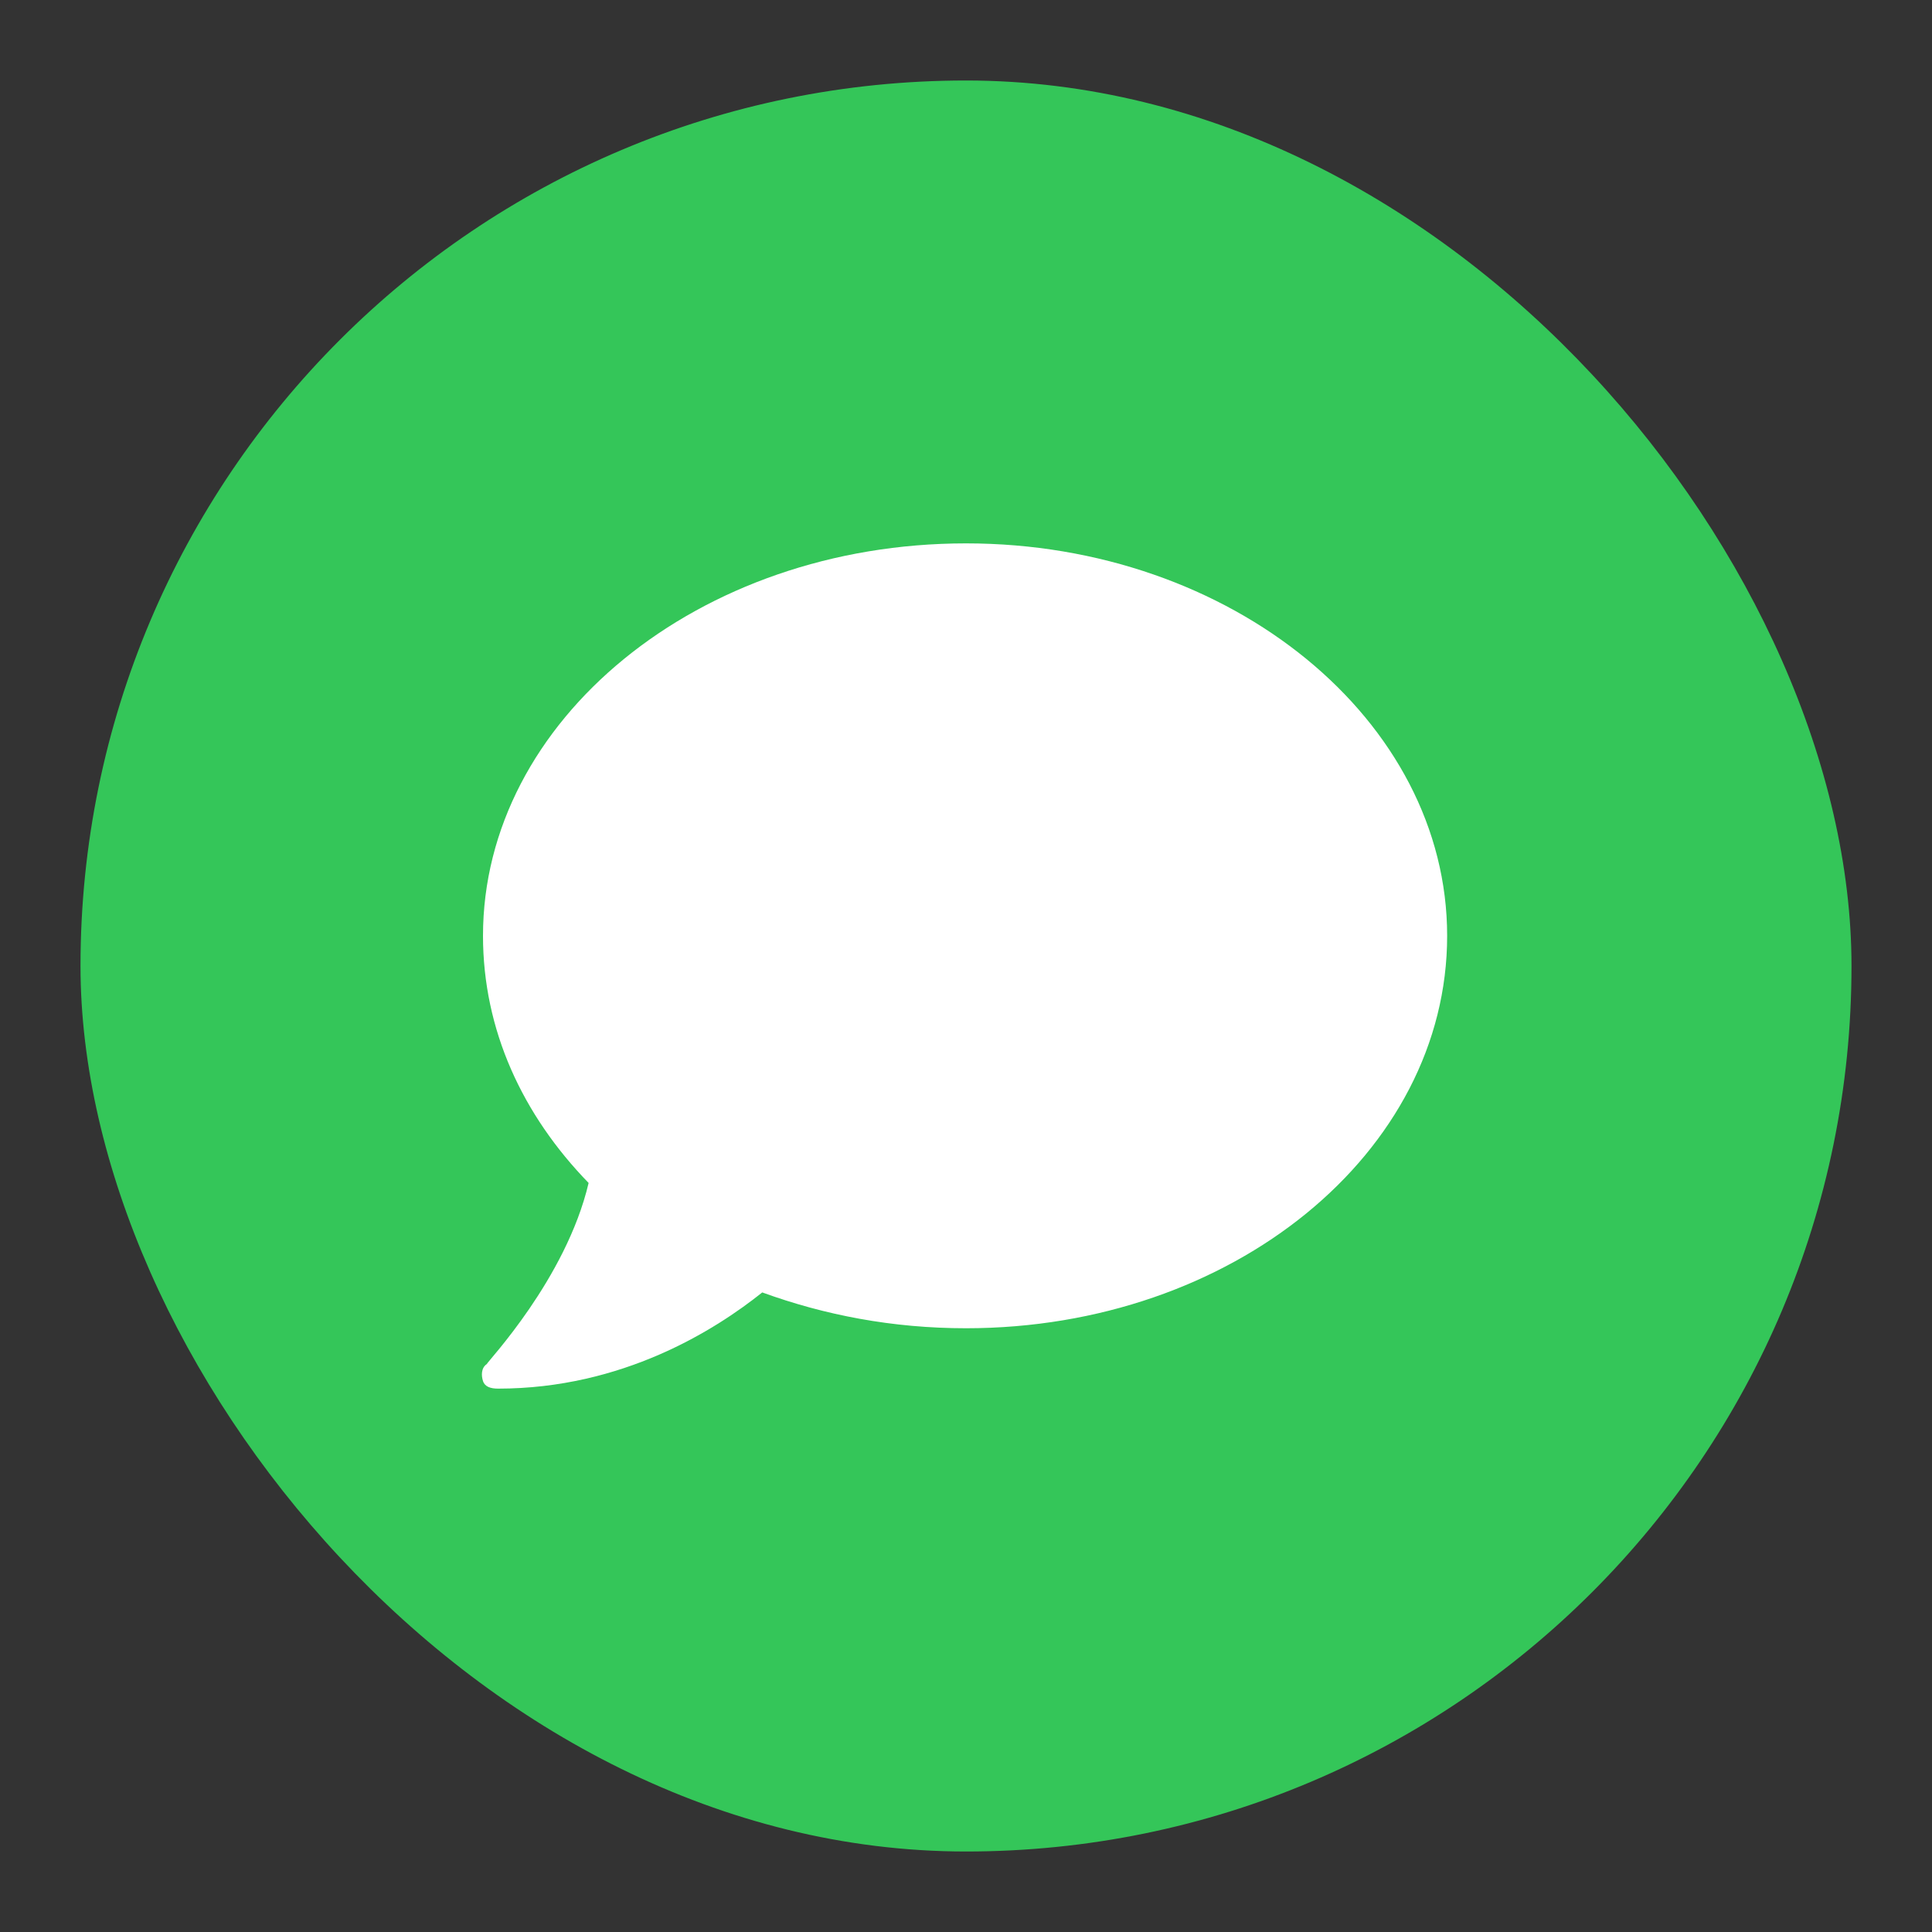
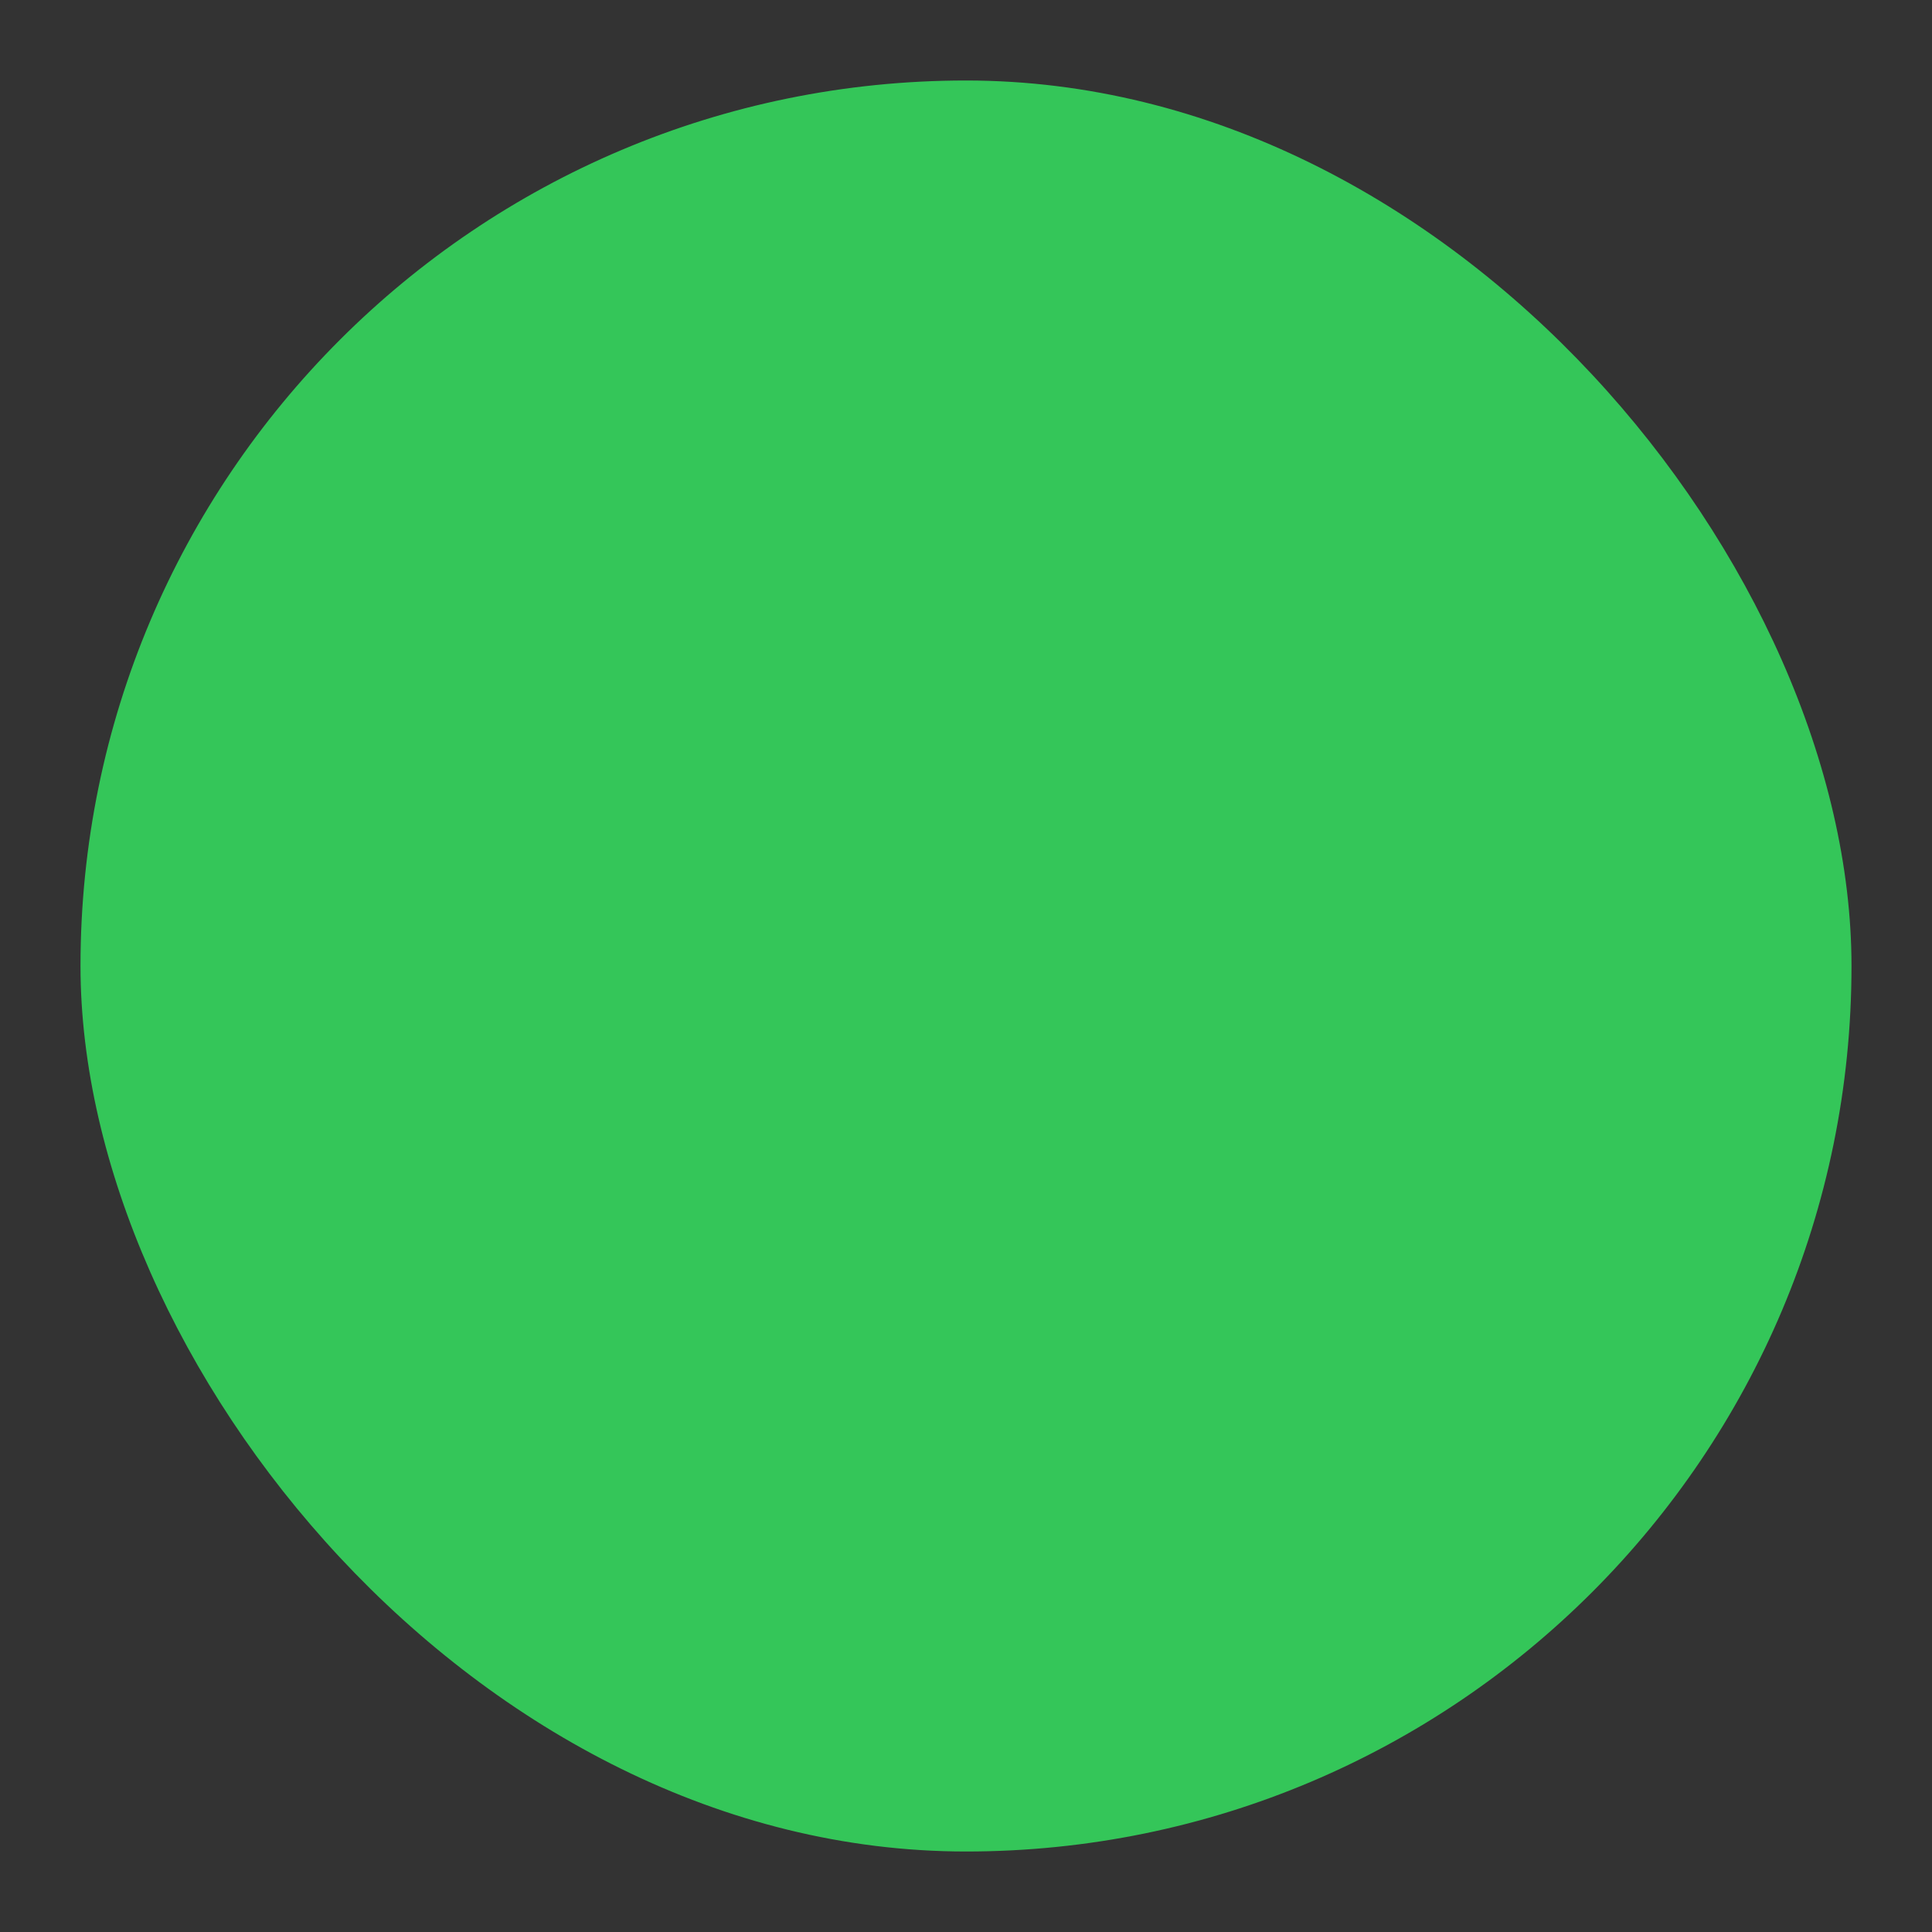
<svg xmlns="http://www.w3.org/2000/svg" width="24" height="24" viewBox="0 0 24 24" fill="none">
  <rect x="0" y="0" width="24" height="24" fill="#333333" stroke="none" />
  <rect x="1" y="1" width="22" height="22" rx="11" fill="#34C659" />
-   <path d="M12 6.75C15.305 6.75 17.977 8.953 17.977 11.625C17.977 14.32 15.305 16.5 12 16.5C11.086 16.5 10.242 16.336 9.469 16.055C8.883 16.523 7.734 17.25 6.188 17.25C6.094 17.25 6.023 17.227 6 17.156C5.977 17.086 5.977 16.992 6.047 16.945C6.047 16.922 7.031 15.891 7.312 14.695C6.492 13.852 6 12.797 6 11.625C6 8.953 8.672 6.75 12 6.75Z" fill="white" />
</svg>